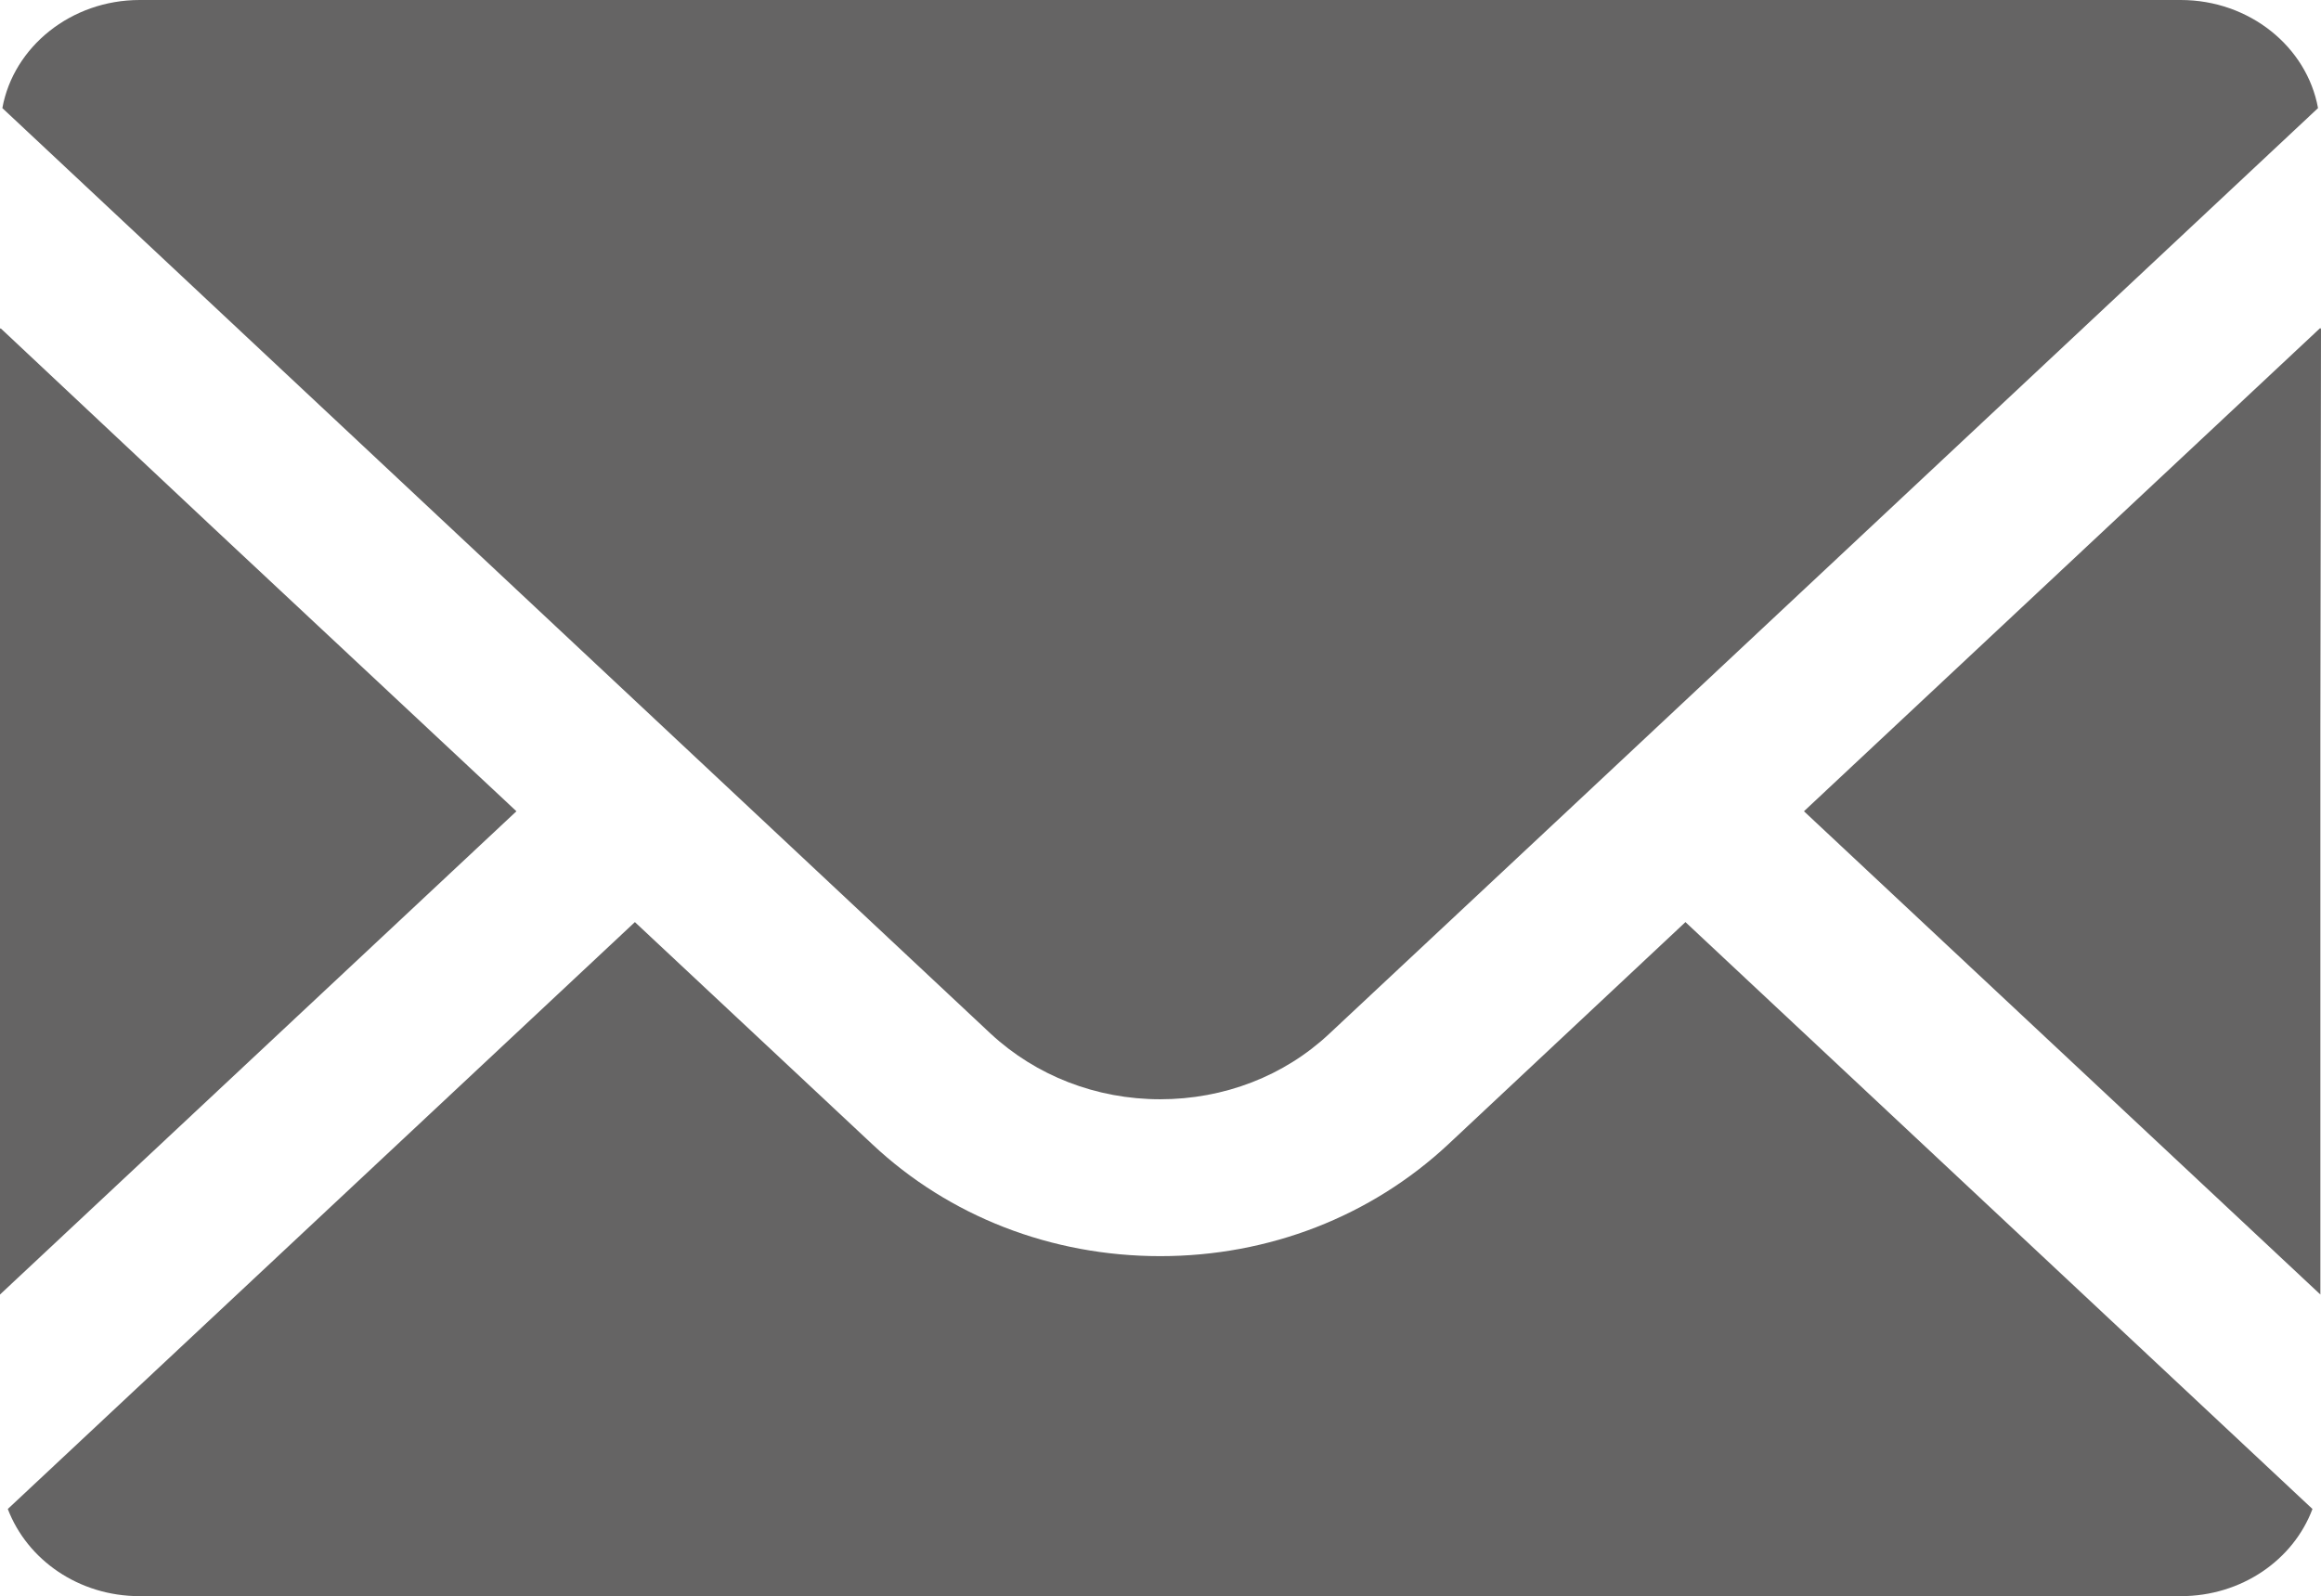
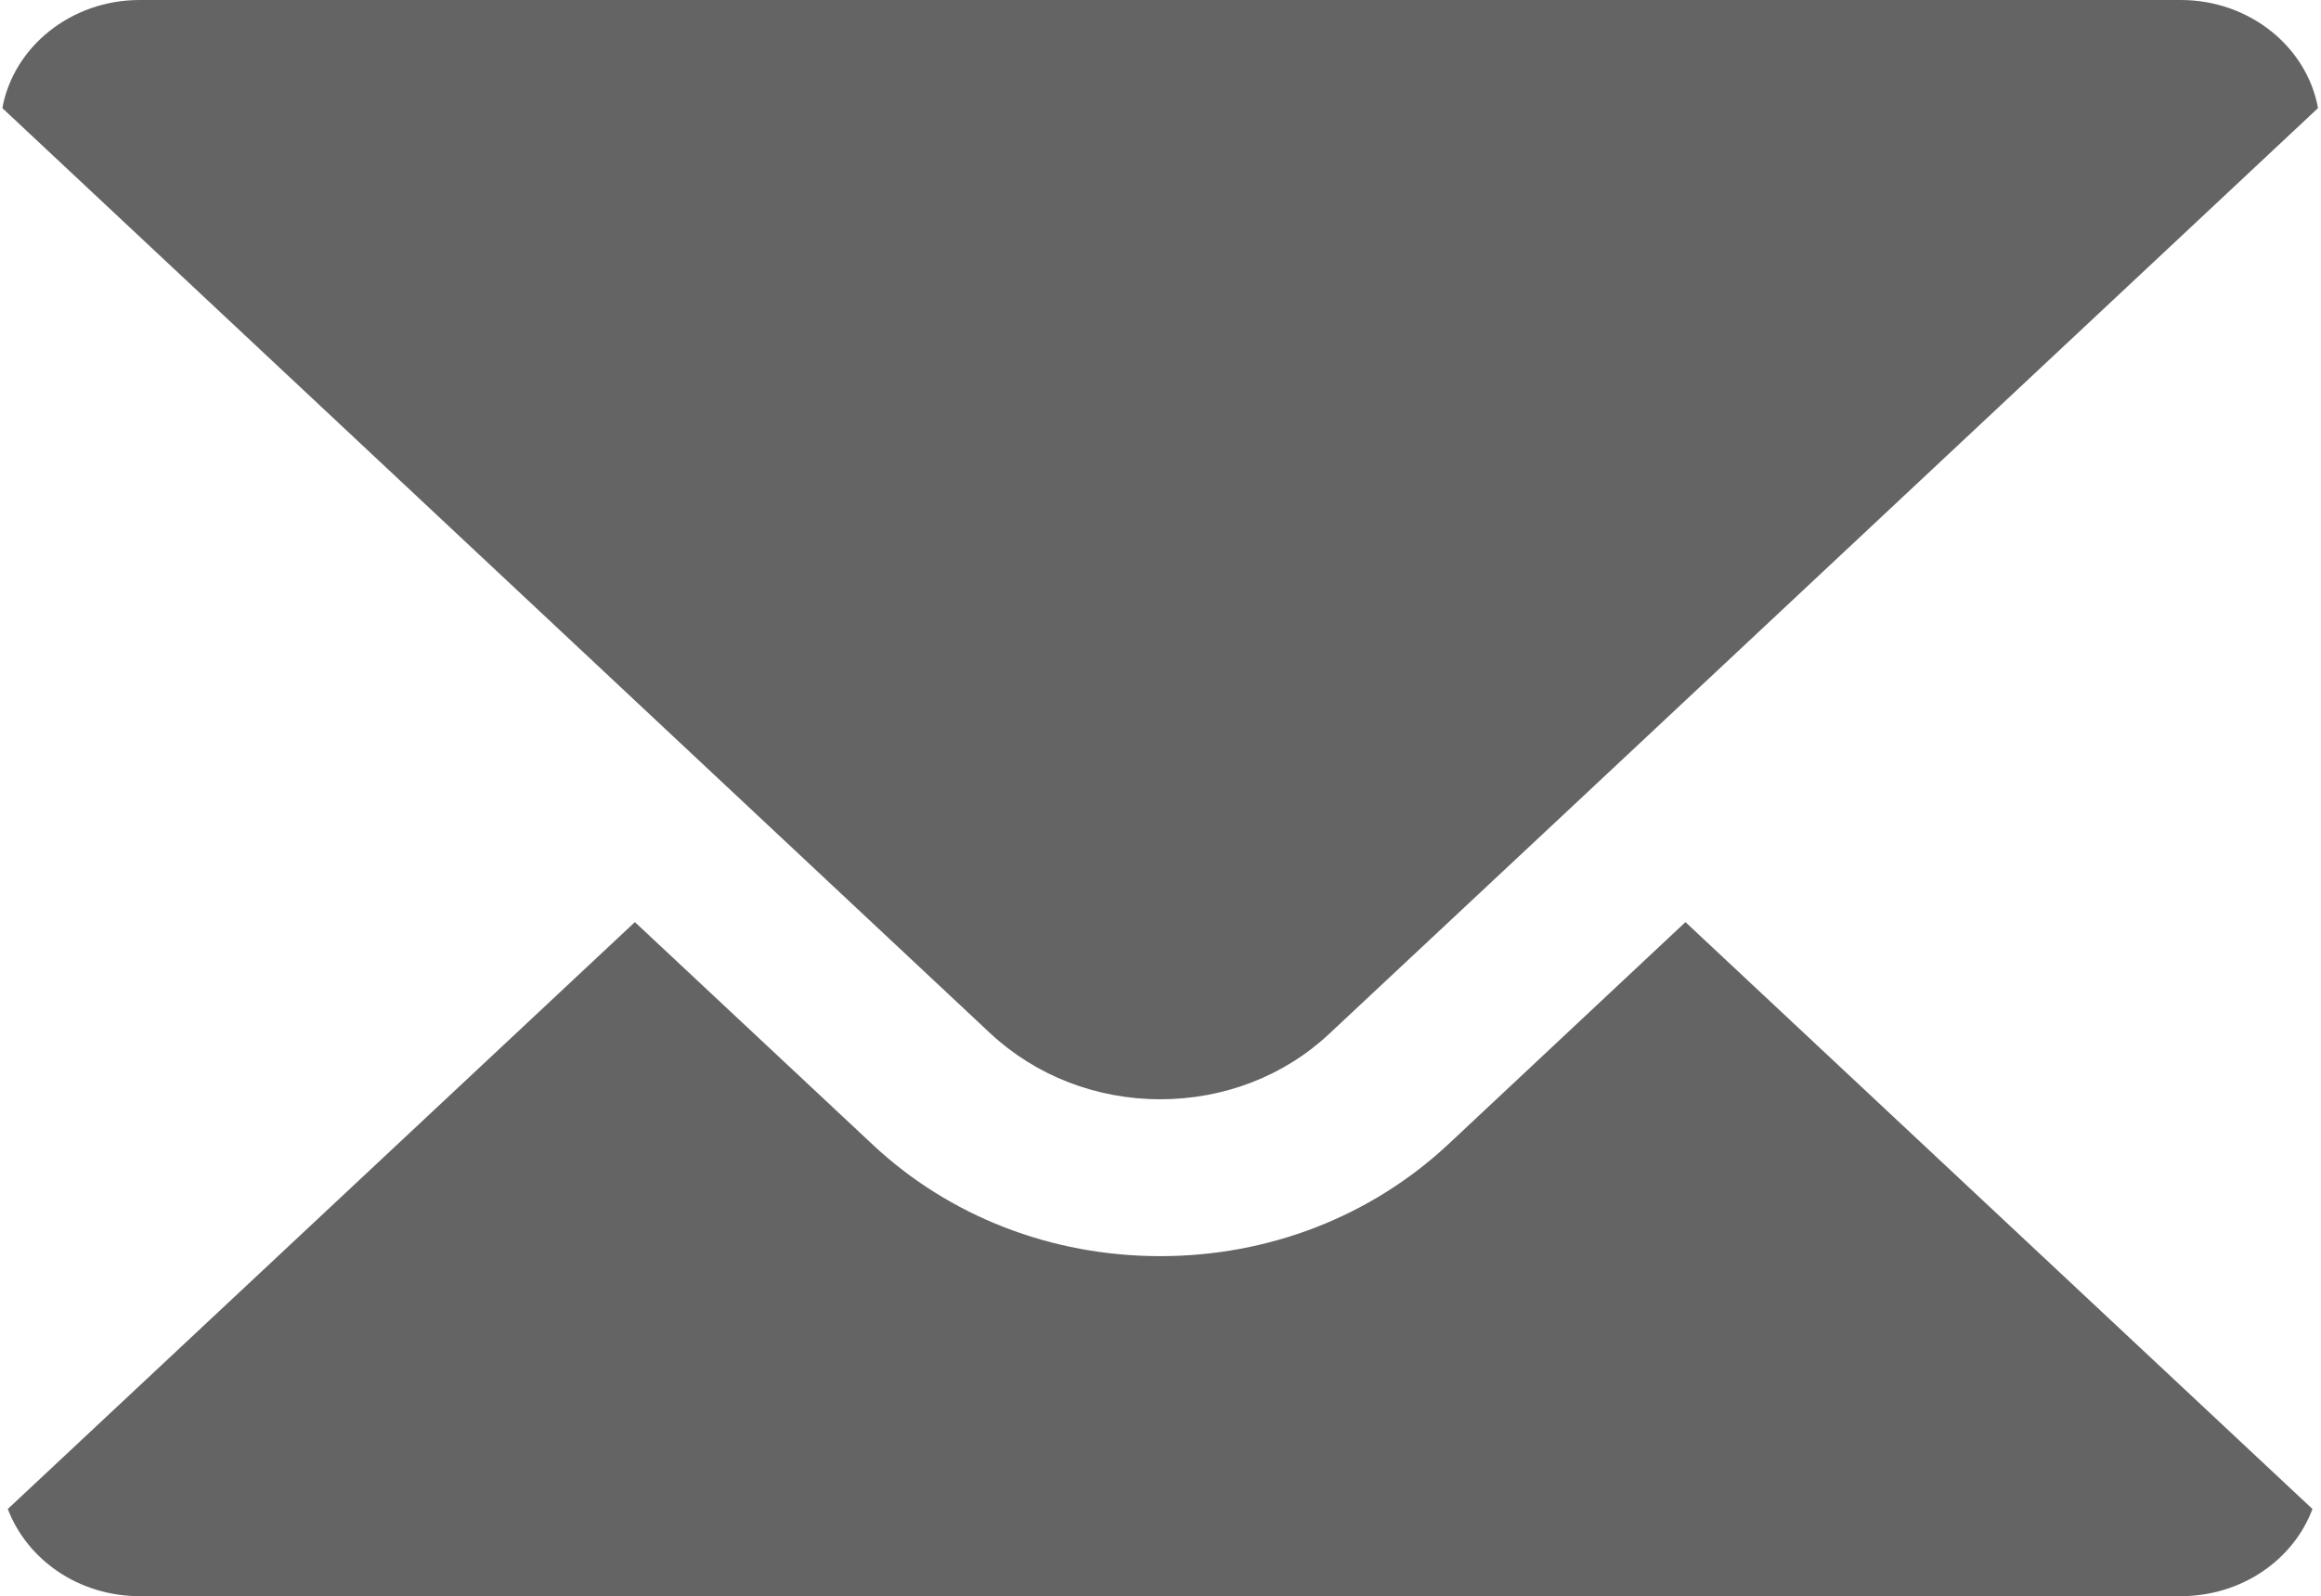
<svg xmlns="http://www.w3.org/2000/svg" version="1.1" id="圖層_1" x="0px" y="0px" width="18.746px" height="12.893px" viewBox="0 0 18.746 12.893" enable-background="new 0 0 18.746 12.893" xml:space="preserve">
  <g id="圖層_1_1_" display="none">
    <rect x="-125.187" y="-154.75" display="inline" fill="none" stroke="#B4B4B5" stroke-miterlimit="10" width="16" height="16" />
    <rect x="-62.52" y="-154.75" display="inline" fill="none" stroke="#B4B4B5" stroke-miterlimit="10" width="16" height="16" />
-     <rect x="-6.187" y="-154.75" display="inline" fill="none" stroke="#B4B4B5" stroke-miterlimit="10" width="16" height="16" />
  </g>
  <g>
    <path fill="#656464" d="M9.371,8.878c0.515,0,1.002-0.188,1.365-0.529l1.921-1.797l6.065-5.679C18.632,0.378,18.168,0,17.613,0   H1.128C0.574,0,0.109,0.378,0.019,0.873l7.983,7.476C8.368,8.688,8.854,8.878,9.371,8.878z" />
-     <polygon fill="#656464" points="4.171,6.552 1.729,4.269 0.006,2.652 0.006,2.655 0,2.652 0,10.455  " />
    <path fill="#656464" d="M13.618,7.452L13.618,7.452l-0.005-0.005l-1.916,1.795c-0.624,0.582-1.448,0.903-2.326,0.903   c-0.879,0-1.705-0.321-2.325-0.903l-1.913-1.79l0,0l0,0L5.128,7.447l-5.065,4.74c0.157,0.411,0.573,0.704,1.065,0.704h16.485   c0.492,0,0.91-0.293,1.064-0.704L13.618,7.452L13.618,7.452z" />
-     <polygon fill="#656464" points="18.746,2.652 18.741,2.657 18.741,2.648 14.57,6.552 18.741,10.455 18.741,5.885  " />
  </g>
</svg>